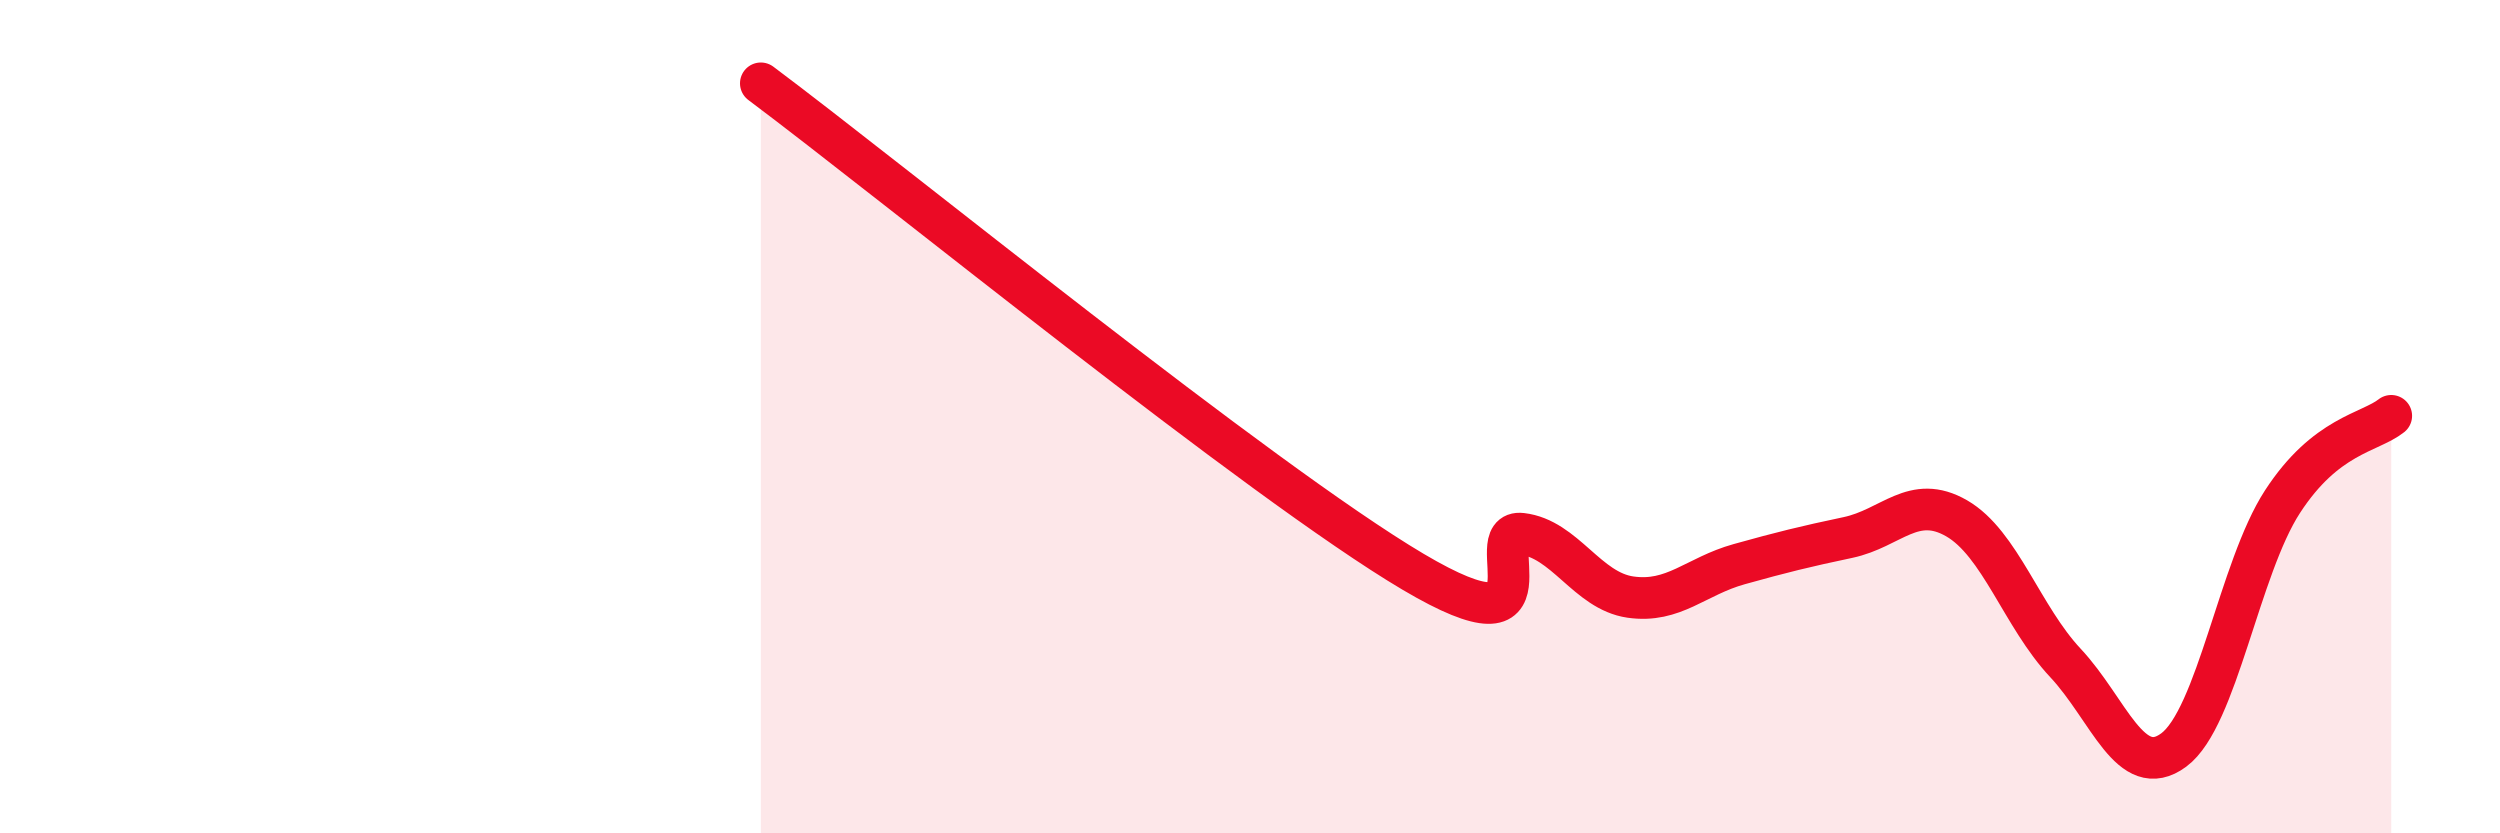
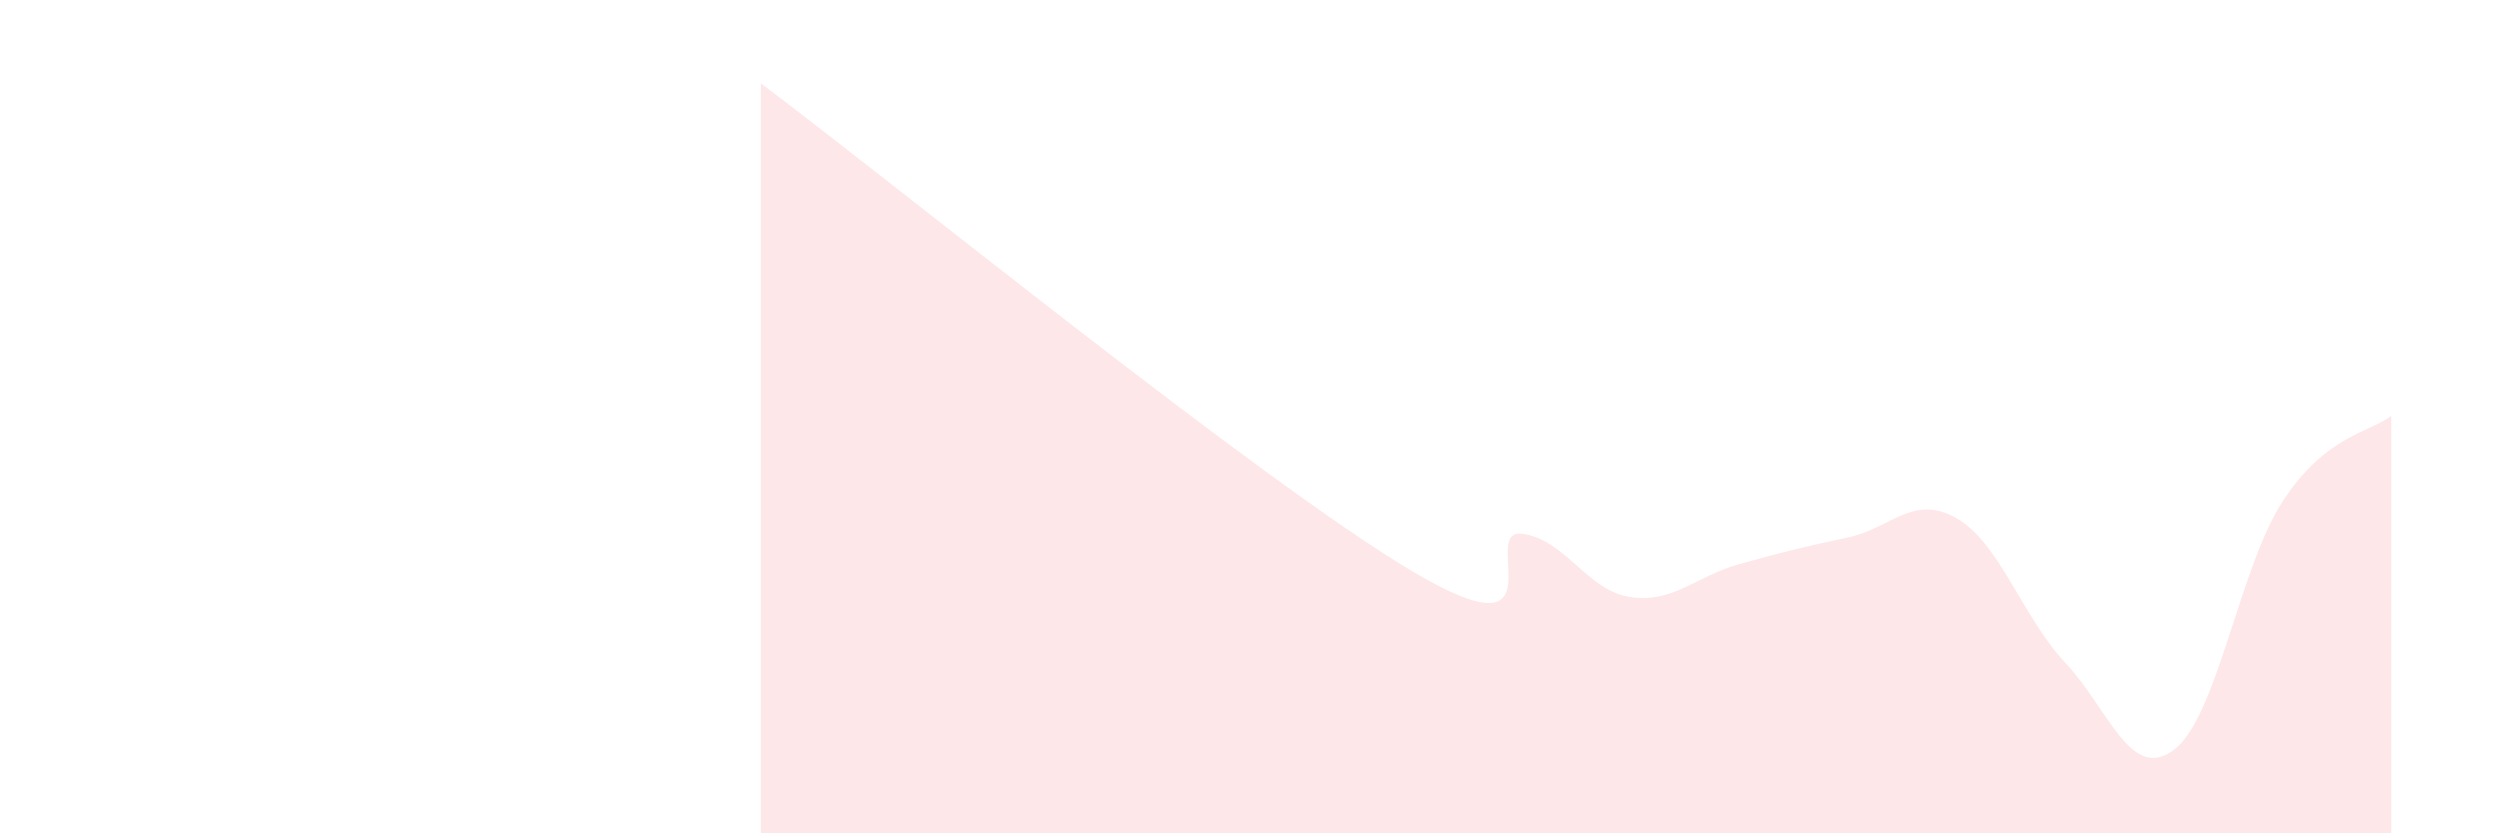
<svg xmlns="http://www.w3.org/2000/svg" width="60" height="20" viewBox="0 0 60 20">
  <path d="M 18.26,2 C 21.39,4.34 30.26,11.56 33.91,13.72 C 37.56,15.88 35.48,12.69 36.52,12.81 C 37.56,12.93 38.09,14.18 39.13,14.33 C 40.17,14.48 40.7,13.83 41.74,13.54 C 42.78,13.25 43.31,13.12 44.35,12.9 C 45.39,12.68 45.92,11.84 46.96,12.44 C 48,13.04 48.53,14.8 49.57,15.91 C 50.61,17.02 51.13,18.77 52.17,18 C 53.21,17.23 53.74,13.64 54.78,12.04 C 55.82,10.44 56.87,10.39 57.39,9.98L57.39 20L18.26 20Z" fill="#EB0A25" opacity="0.1" stroke-linecap="round" stroke-linejoin="round" />
-   <path d="M 18.26,2 C 21.39,4.34 30.26,11.56 33.91,13.72 C 37.56,15.88 35.48,12.69 36.52,12.81 C 37.56,12.93 38.09,14.18 39.13,14.33 C 40.17,14.48 40.7,13.83 41.74,13.54 C 42.78,13.25 43.31,13.12 44.35,12.9 C 45.39,12.68 45.92,11.84 46.96,12.44 C 48,13.04 48.53,14.8 49.57,15.91 C 50.61,17.02 51.13,18.77 52.17,18 C 53.21,17.23 53.74,13.64 54.78,12.04 C 55.82,10.44 56.87,10.39 57.39,9.98" stroke="#EB0A25" stroke-width="1" fill="none" stroke-linecap="round" stroke-linejoin="round" />
</svg>